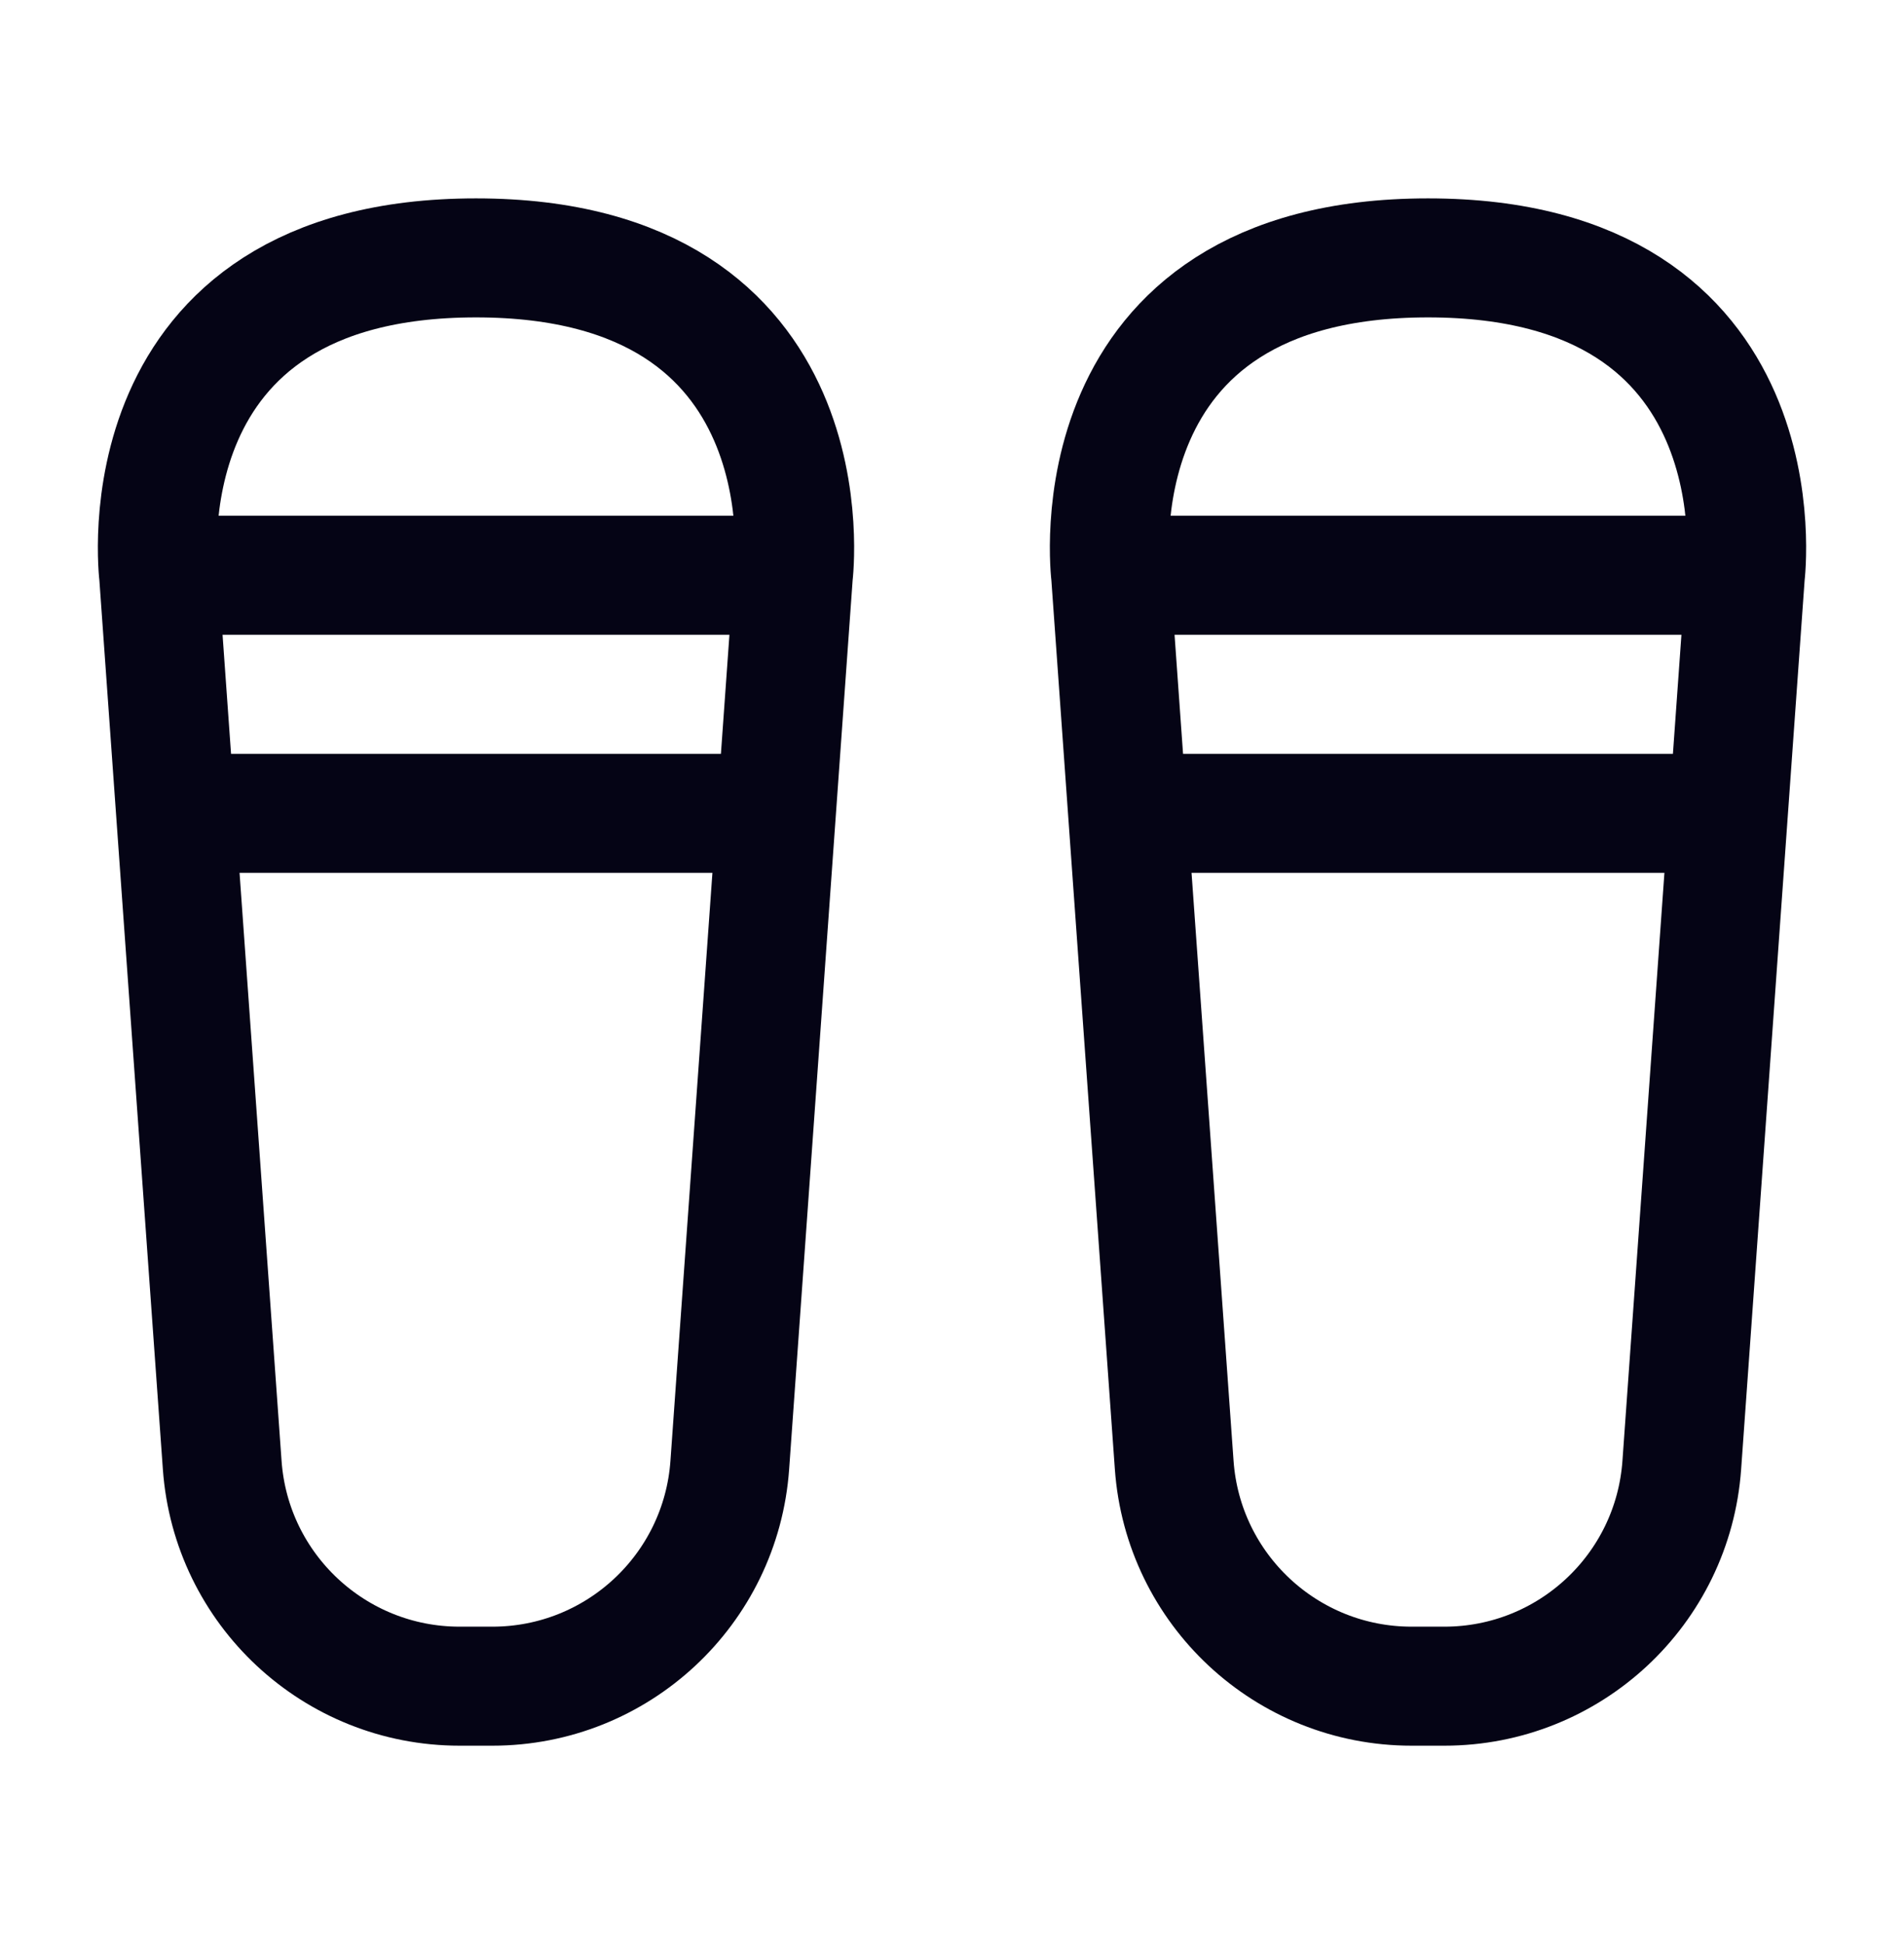
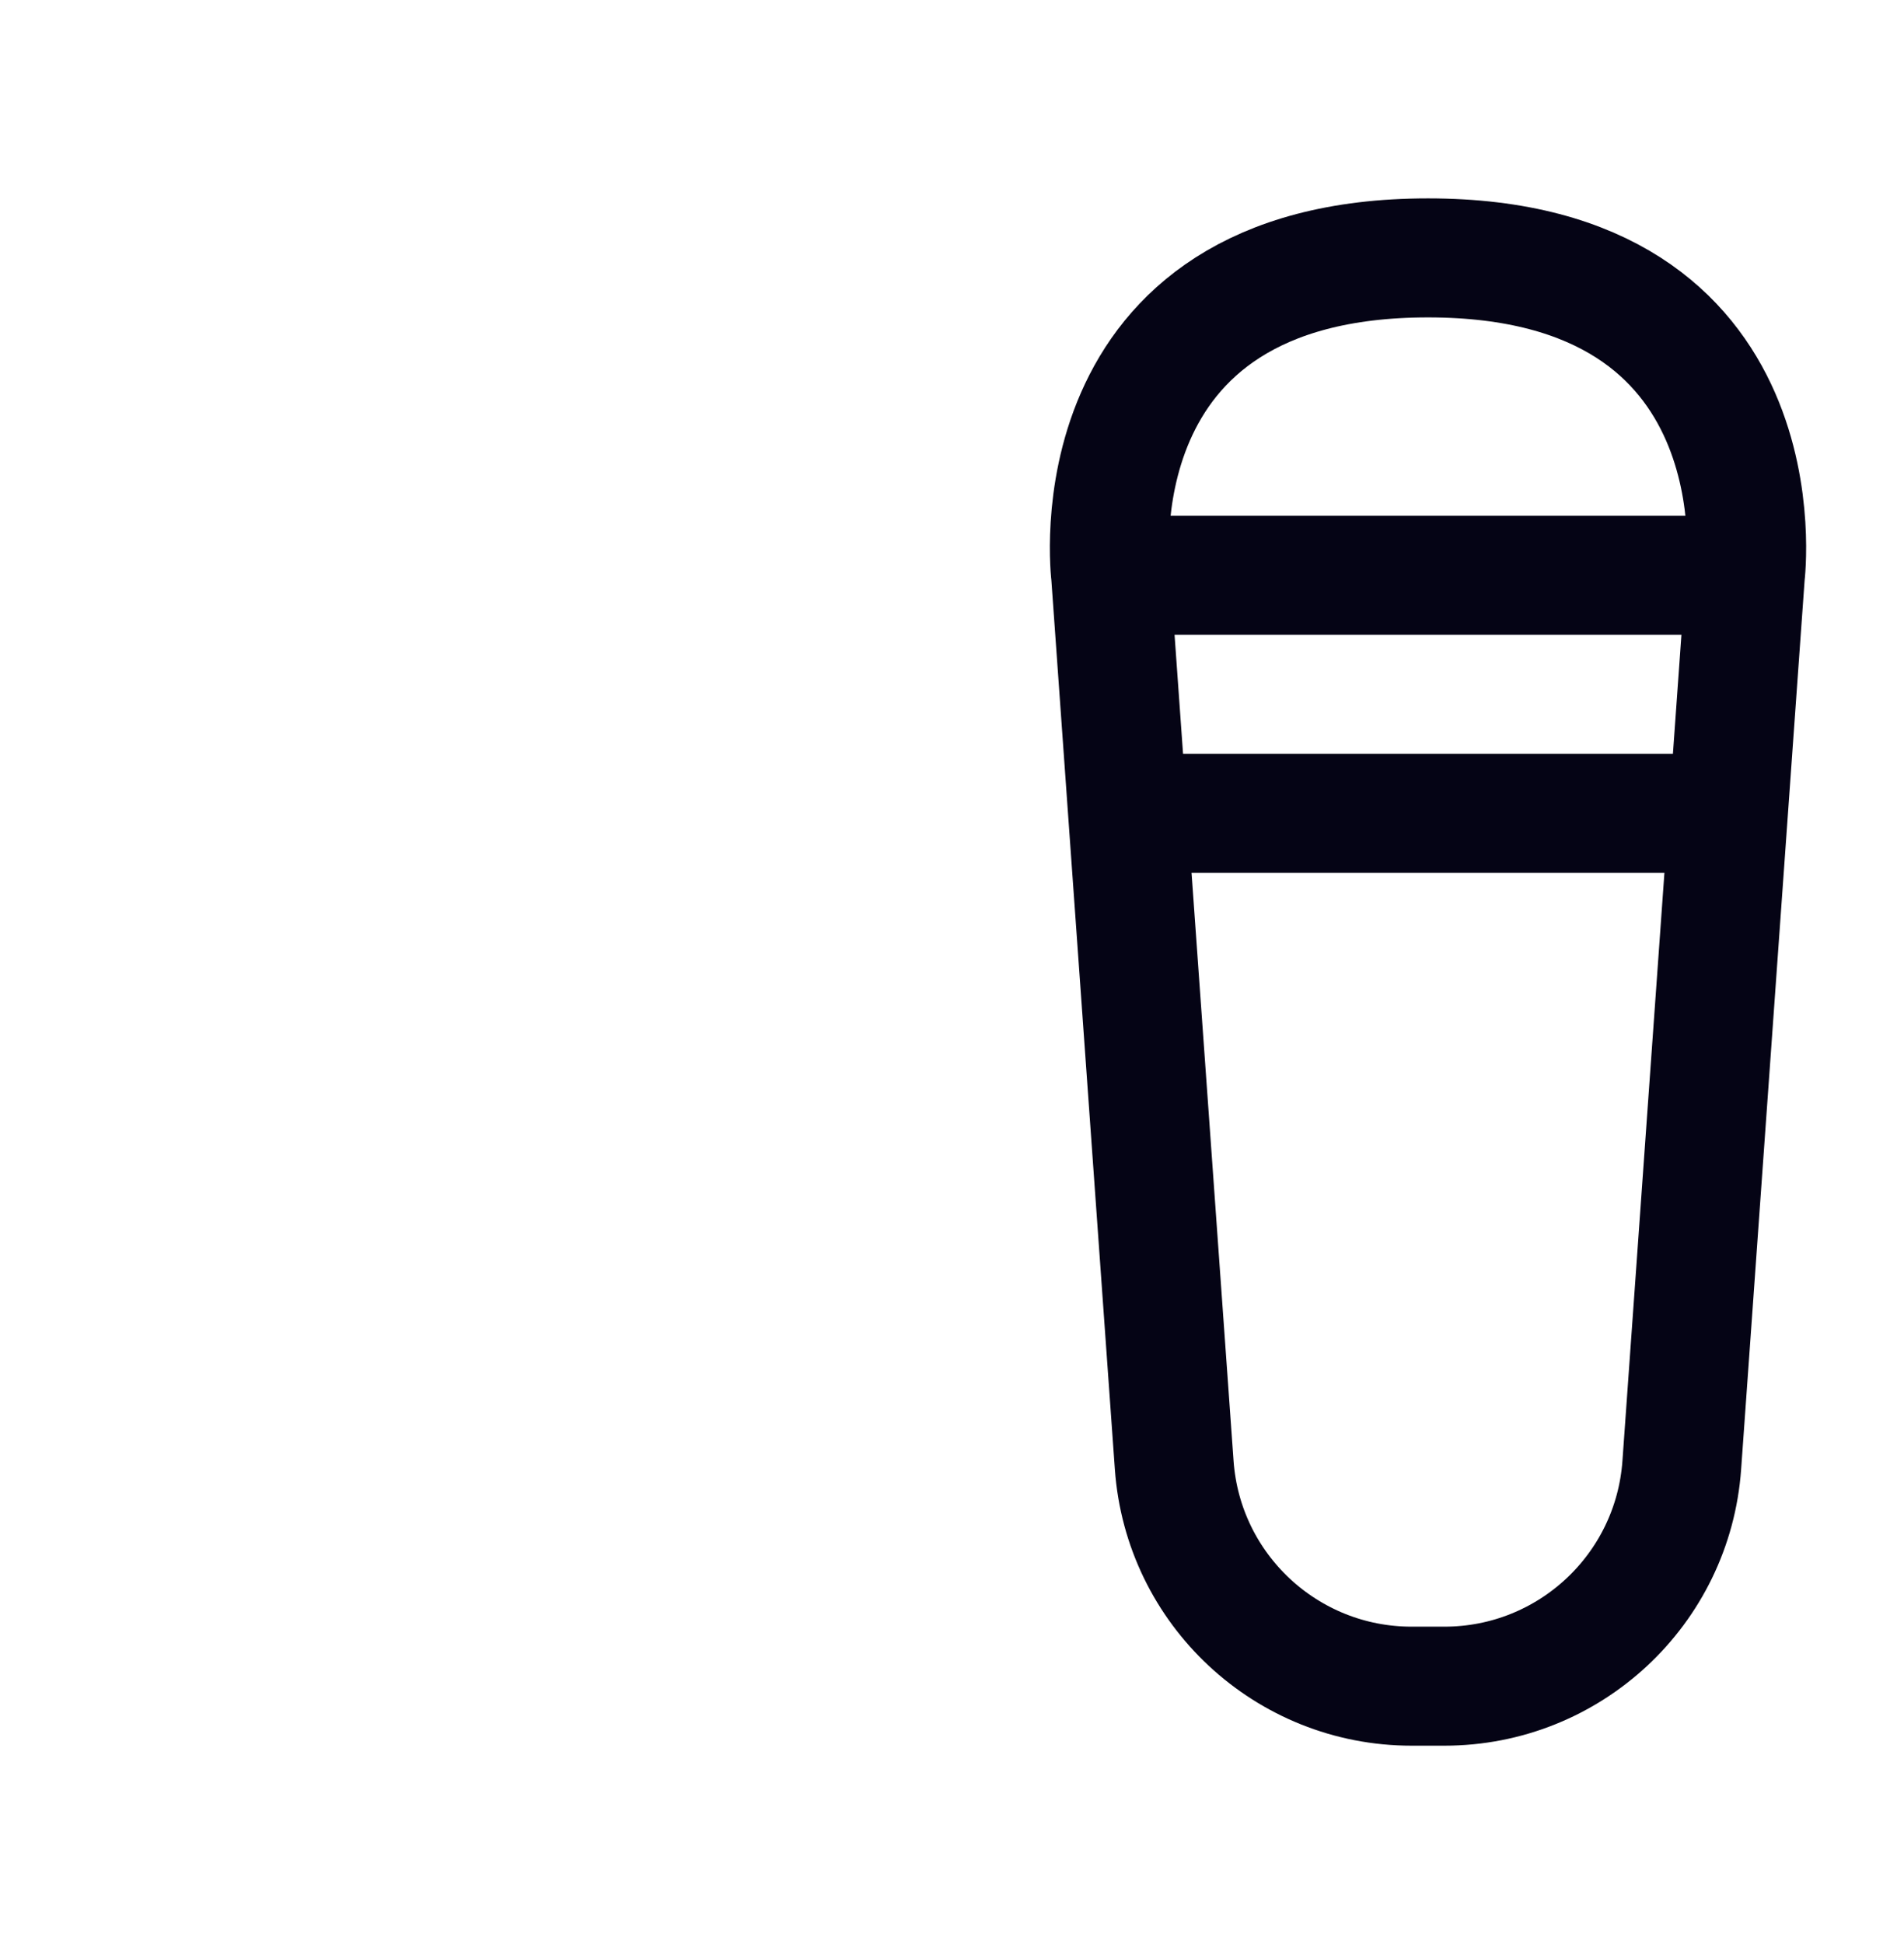
<svg xmlns="http://www.w3.org/2000/svg" width="48" height="49" viewBox="0 0 48 49" fill="none">
  <g id="Frame">
    <path id="Vector" d="M44 14.5C44 14.5 45 6.5 36 6.5C27 6.5 28 14.5 28 14.5M44 14.5H28M44 14.5L43.571 20.5M28 14.5L28.428 20.5M43.571 20.5L42.398 36.927C42.174 40.067 39.561 42.5 36.413 42.5H35.587C32.439 42.5 29.826 40.067 29.602 36.927L28.428 20.5M43.571 20.5H28.428" stroke="#050415" stroke-width="3" stroke-linecap="round" stroke-linejoin="round" />
-     <path id="Vector_2" d="M20 14.5C20 14.5 21 6.5 12 6.5C3 6.5 4 14.5 4 14.5M20 14.5H4M20 14.5L19.571 20.5M4 14.5L4.428 20.5M19.571 20.5L18.398 36.927C18.174 40.067 15.561 42.5 12.413 42.5H11.587C8.439 42.5 5.826 40.067 5.602 36.927L4.428 20.5M19.571 20.5H4.428" stroke="#050415" stroke-width="3" stroke-linecap="round" stroke-linejoin="round" />
  </g>
</svg>